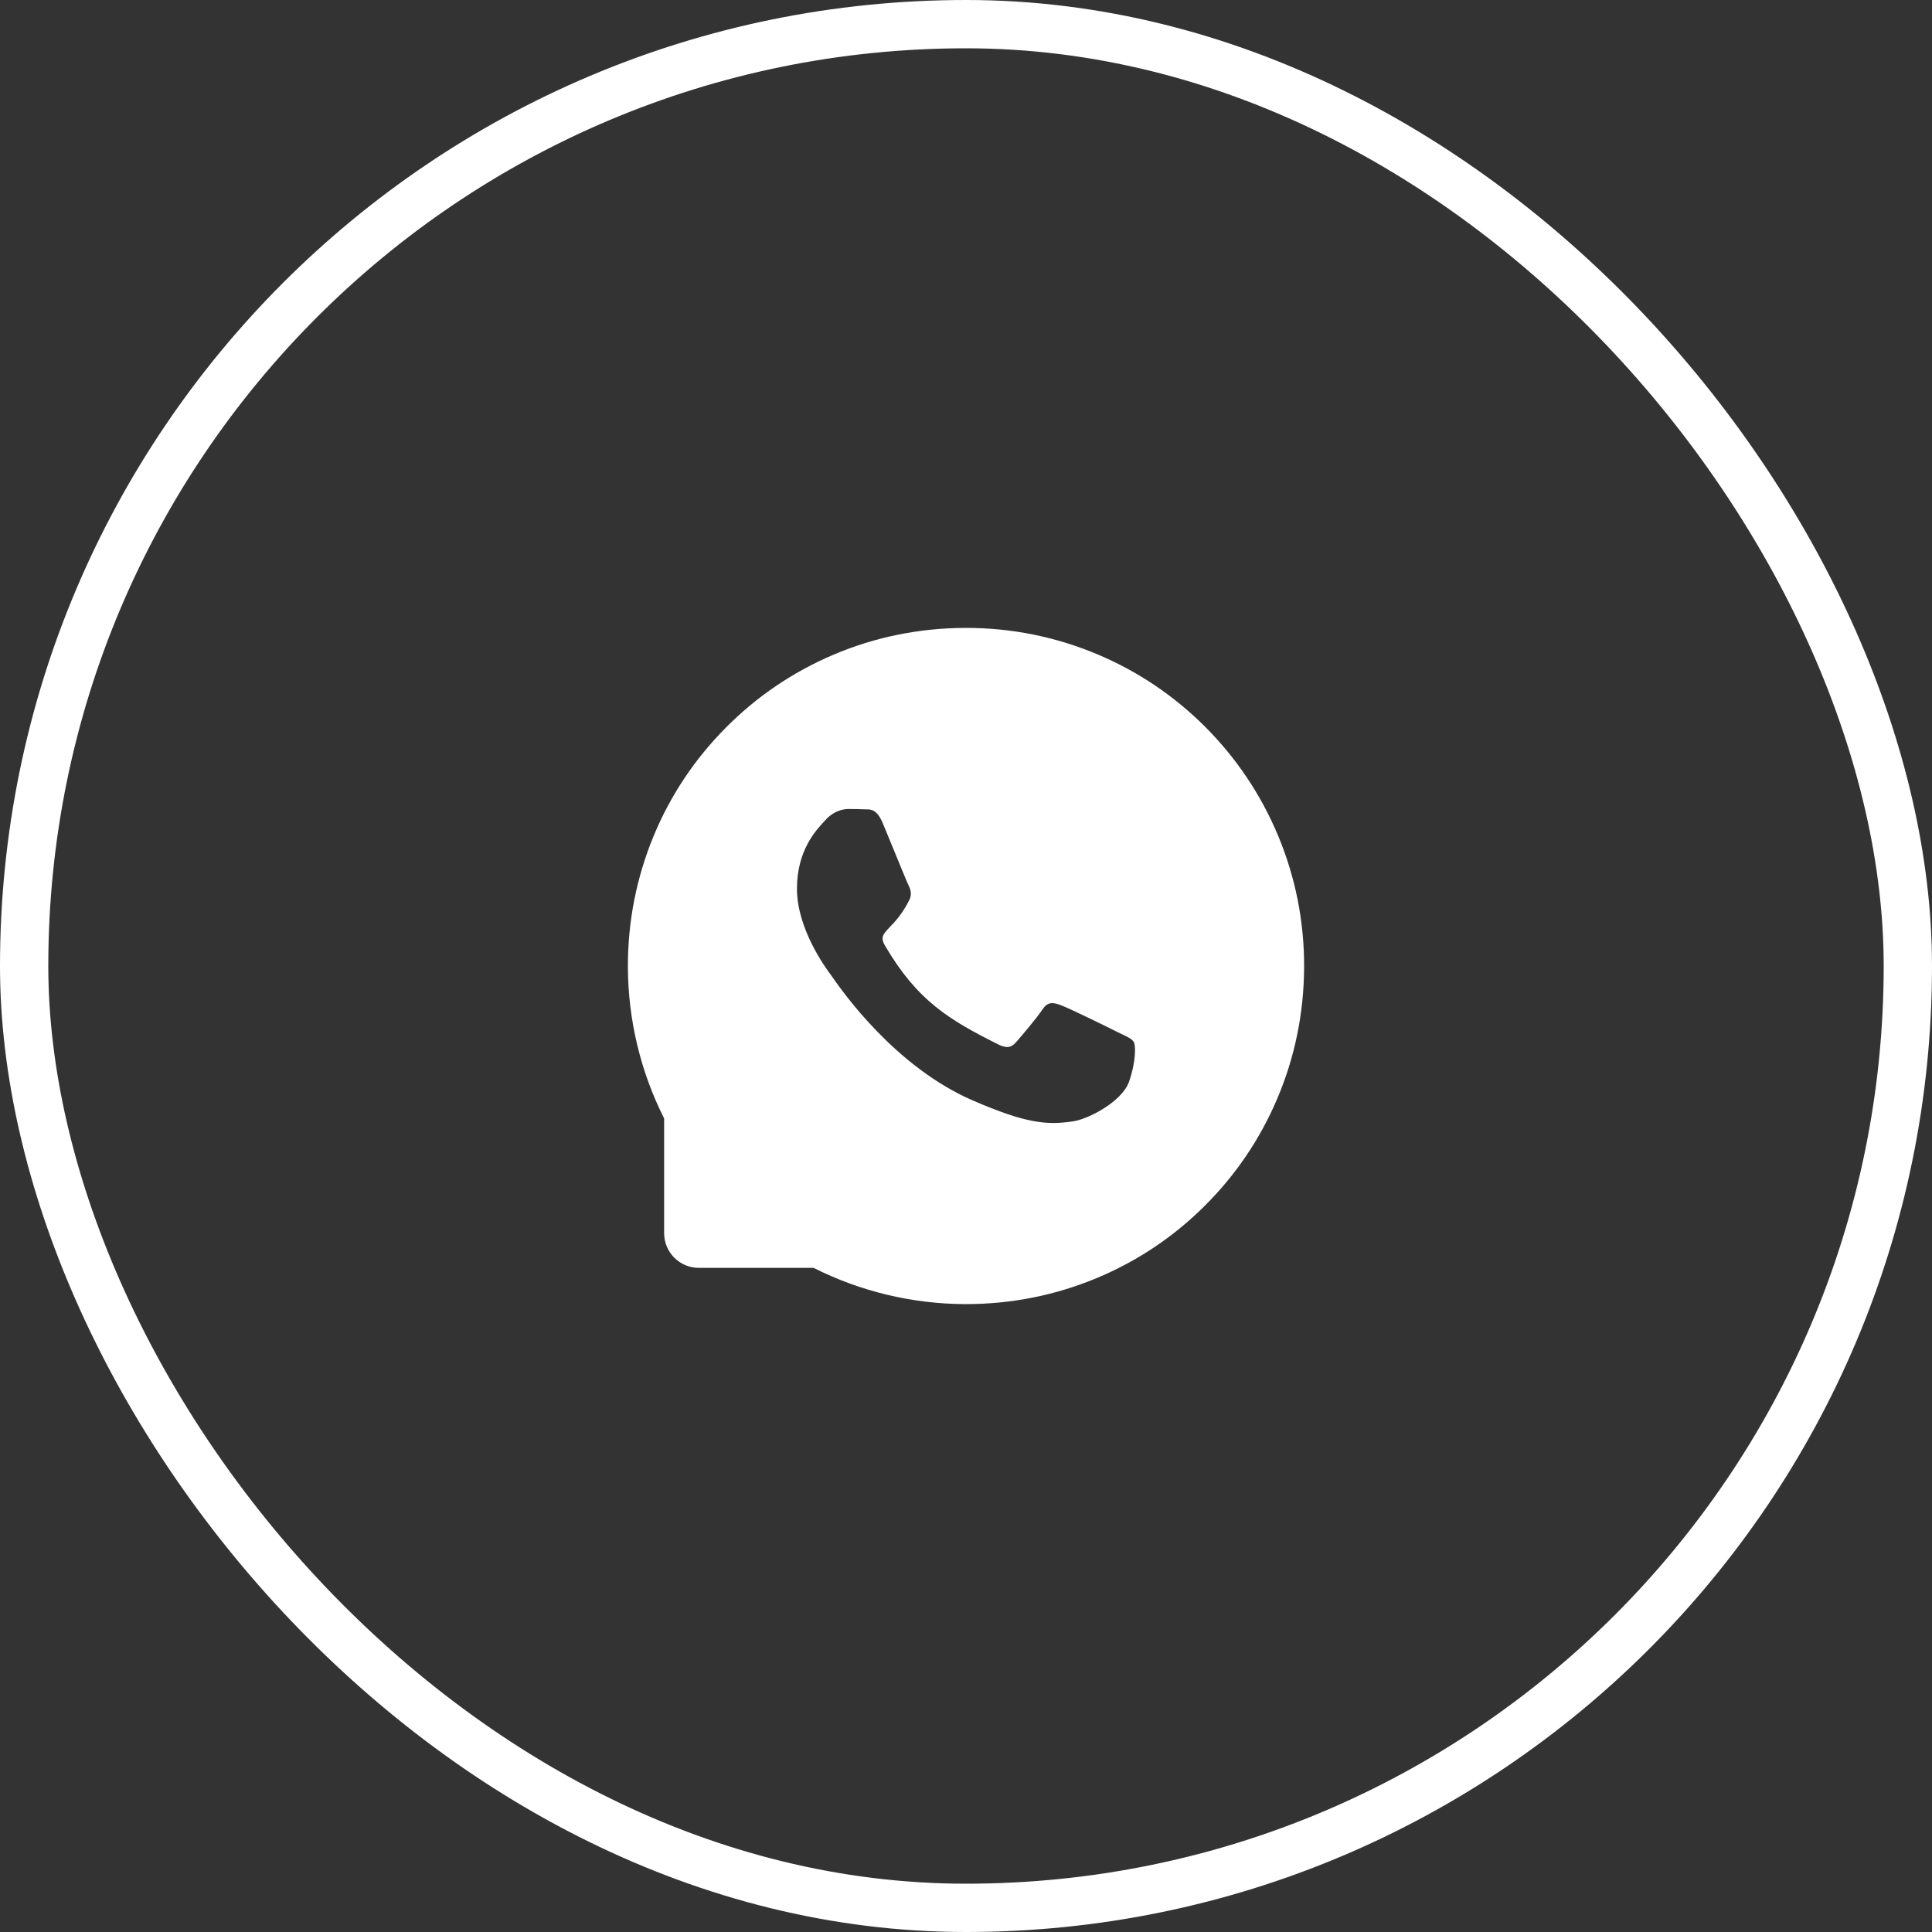
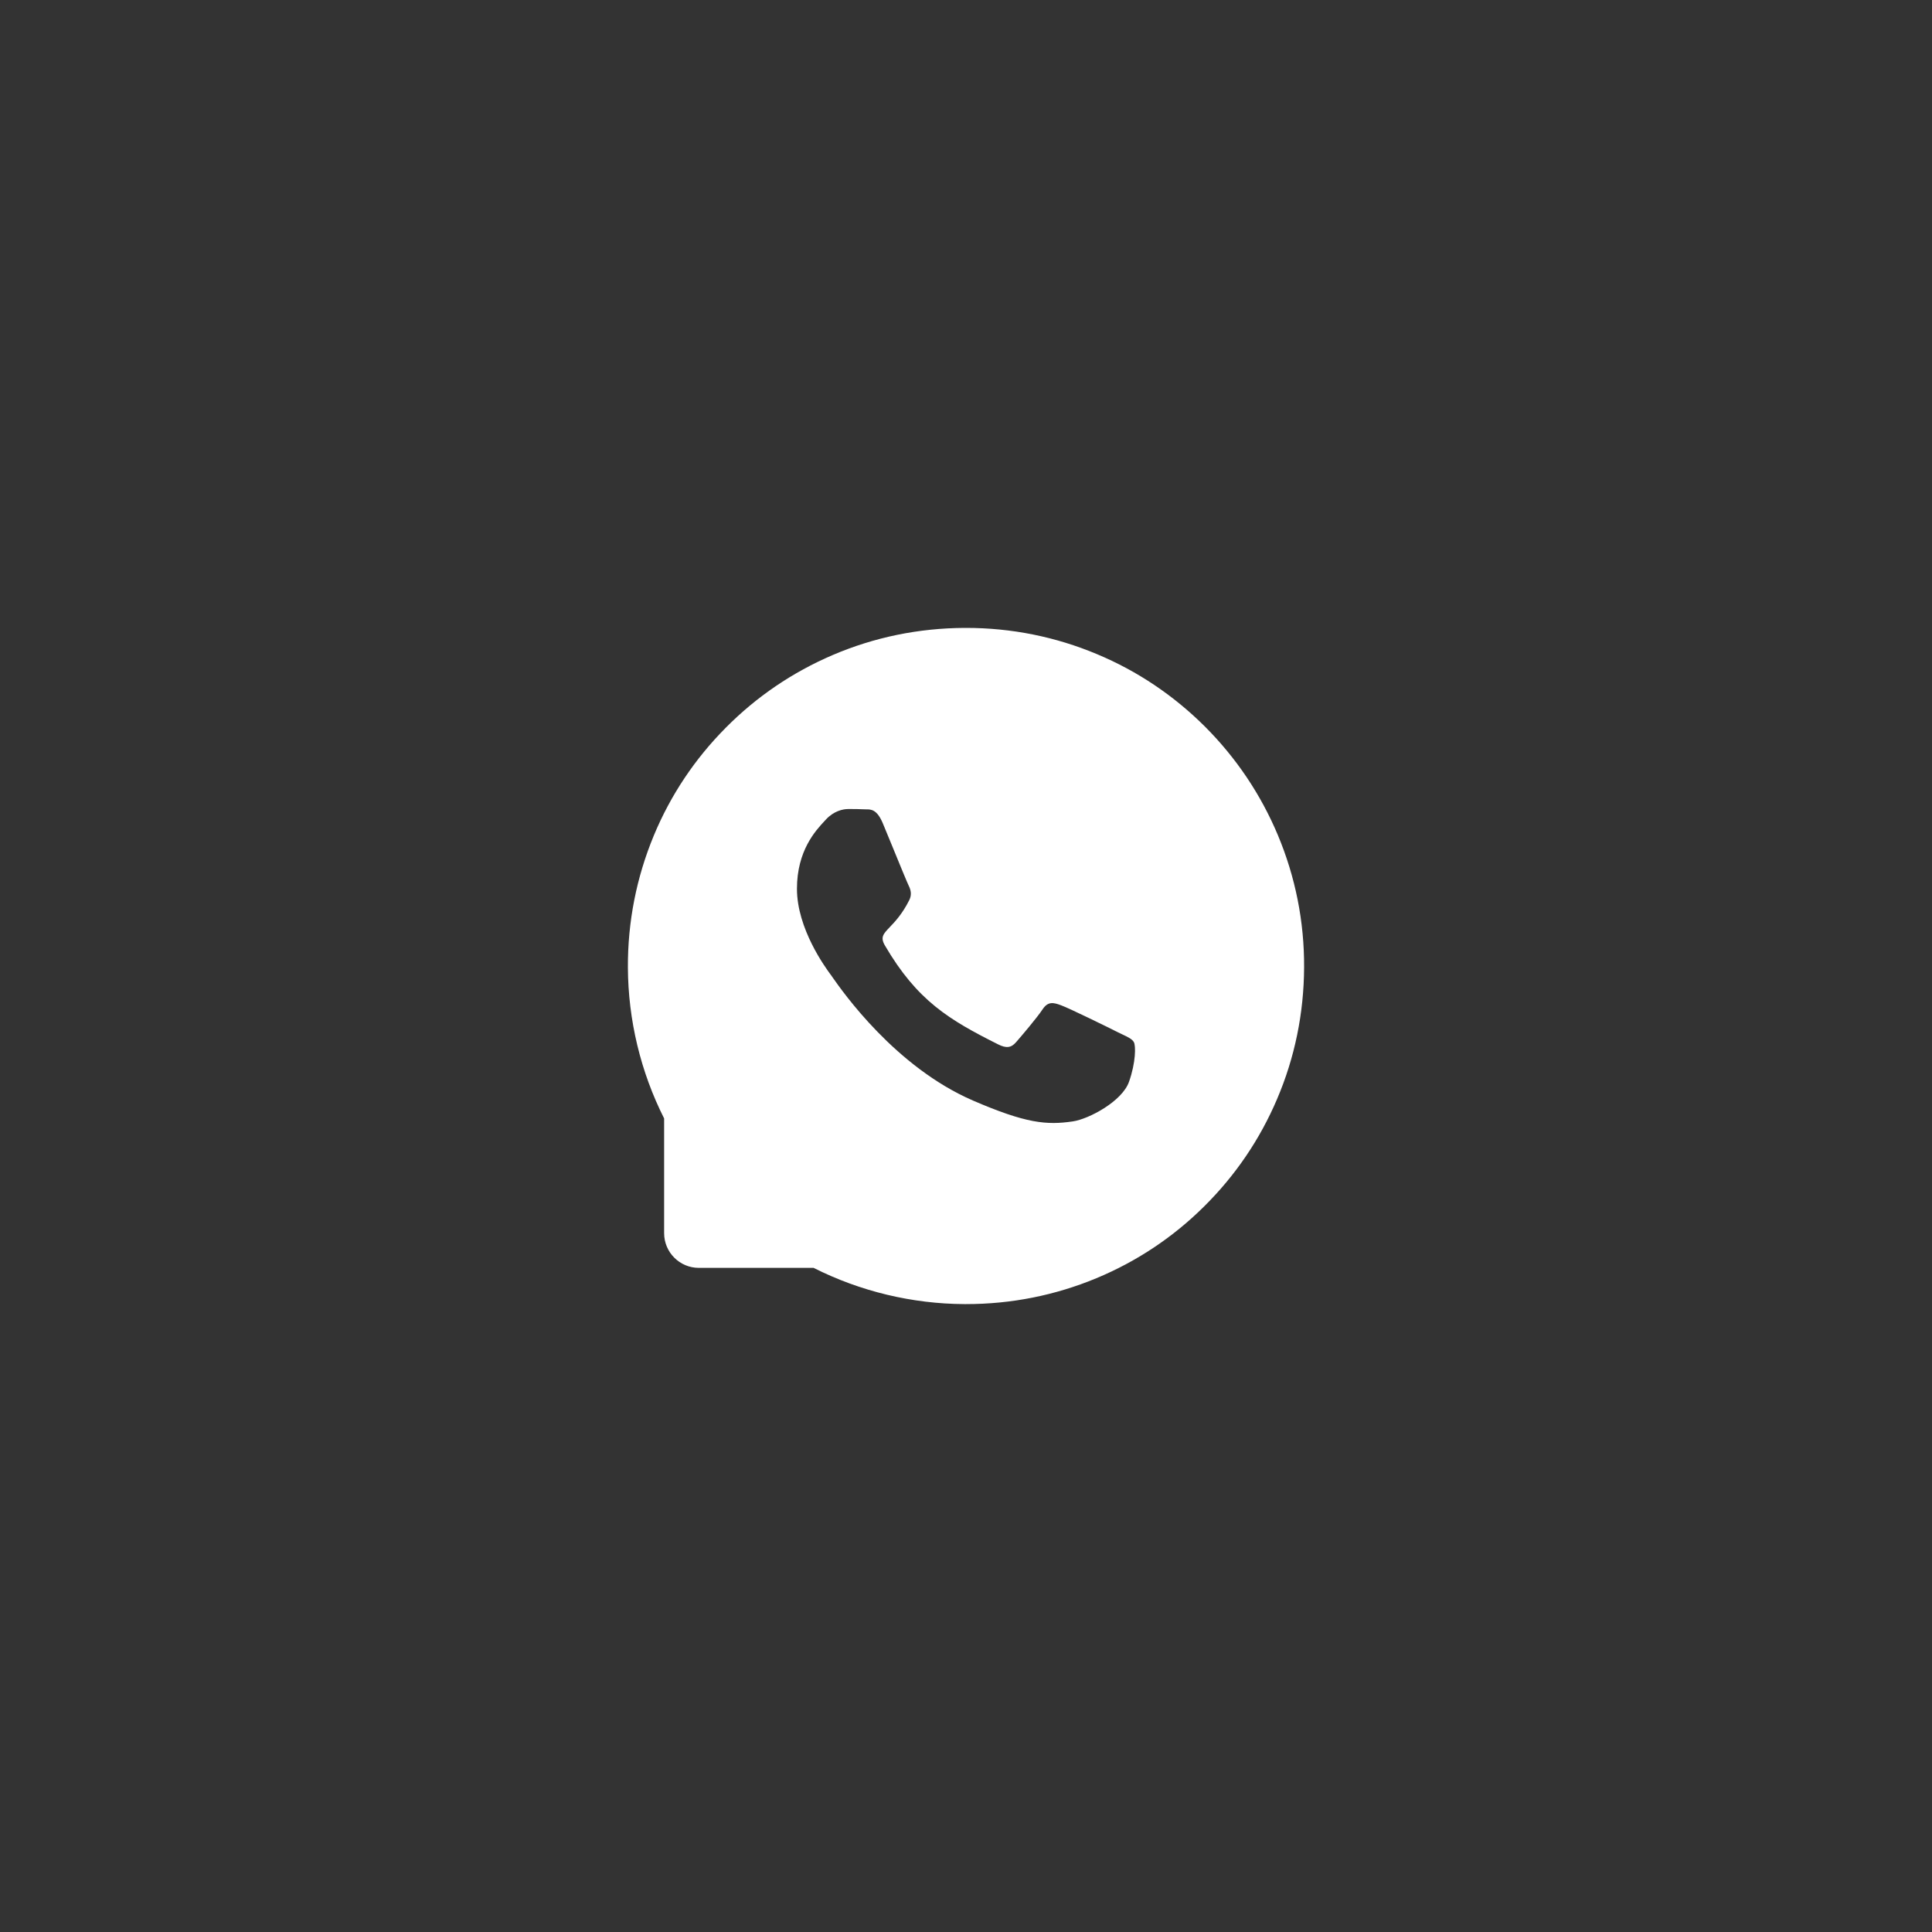
<svg xmlns="http://www.w3.org/2000/svg" width="40" height="40" viewBox="0 0 40 40" fill="none">
  <rect x="0" y="0" width="40" height="40" fill="#333333" stroke="none" />
-   <rect x="0.5" y="0.5" width="39" height="39" rx="19.5" stroke="white" />
  <path fill-rule="evenodd" clip-rule="evenodd" d="M24.952 15.048C25.597 15.695 26.103 16.448 26.456 17.288C26.82 18.156 27.005 19.08 27 20.031C26.995 20.978 26.808 21.895 26.439 22.758C26.084 23.591 25.577 24.337 24.931 24.977C24.288 25.616 23.536 26.116 22.7 26.464C21.845 26.819 20.938 27 20.002 27H19.969C18.884 26.995 17.808 26.736 16.845 26.25H14.469C14.072 26.25 13.75 25.928 13.75 25.531V23.156C13.264 22.194 13.005 21.117 13 20.033C12.995 19.086 13.177 18.166 13.536 17.3C13.883 16.464 14.384 15.714 15.024 15.069C15.663 14.423 16.41 13.917 17.242 13.561C18.105 13.192 19.022 13.005 19.969 13H20C20.941 13 21.853 13.183 22.713 13.544C23.553 13.895 24.306 14.403 24.952 15.048ZM23.147 21.373C22.977 21.286 22.128 20.87 21.97 20.814C21.812 20.755 21.697 20.726 21.583 20.901C21.467 21.075 21.139 21.461 21.036 21.578C20.936 21.694 20.834 21.708 20.664 21.622C19.652 21.115 18.988 20.718 18.32 19.573C18.222 19.404 18.288 19.335 18.422 19.195C18.529 19.083 18.68 18.925 18.827 18.633C18.883 18.517 18.855 18.419 18.811 18.331C18.782 18.273 18.62 17.878 18.473 17.519C18.398 17.339 18.328 17.167 18.28 17.051C18.158 16.756 18.032 16.756 17.932 16.757C17.918 16.757 17.905 16.757 17.892 16.756C17.792 16.75 17.678 16.75 17.562 16.75C17.447 16.75 17.261 16.794 17.103 16.964C17.093 16.975 17.081 16.988 17.068 17.002C16.888 17.195 16.5 17.611 16.5 18.401C16.5 19.227 17.087 20.028 17.194 20.174C17.197 20.178 17.2 20.181 17.202 20.184C17.208 20.192 17.218 20.208 17.234 20.23C17.447 20.534 18.535 22.089 20.145 22.786C21.239 23.258 21.667 23.298 22.214 23.217C22.547 23.167 23.233 22.801 23.375 22.397C23.517 21.994 23.517 21.648 23.475 21.576C23.44 21.512 23.353 21.471 23.226 21.411C23.201 21.399 23.175 21.387 23.147 21.373Z" fill="white" />
</svg>